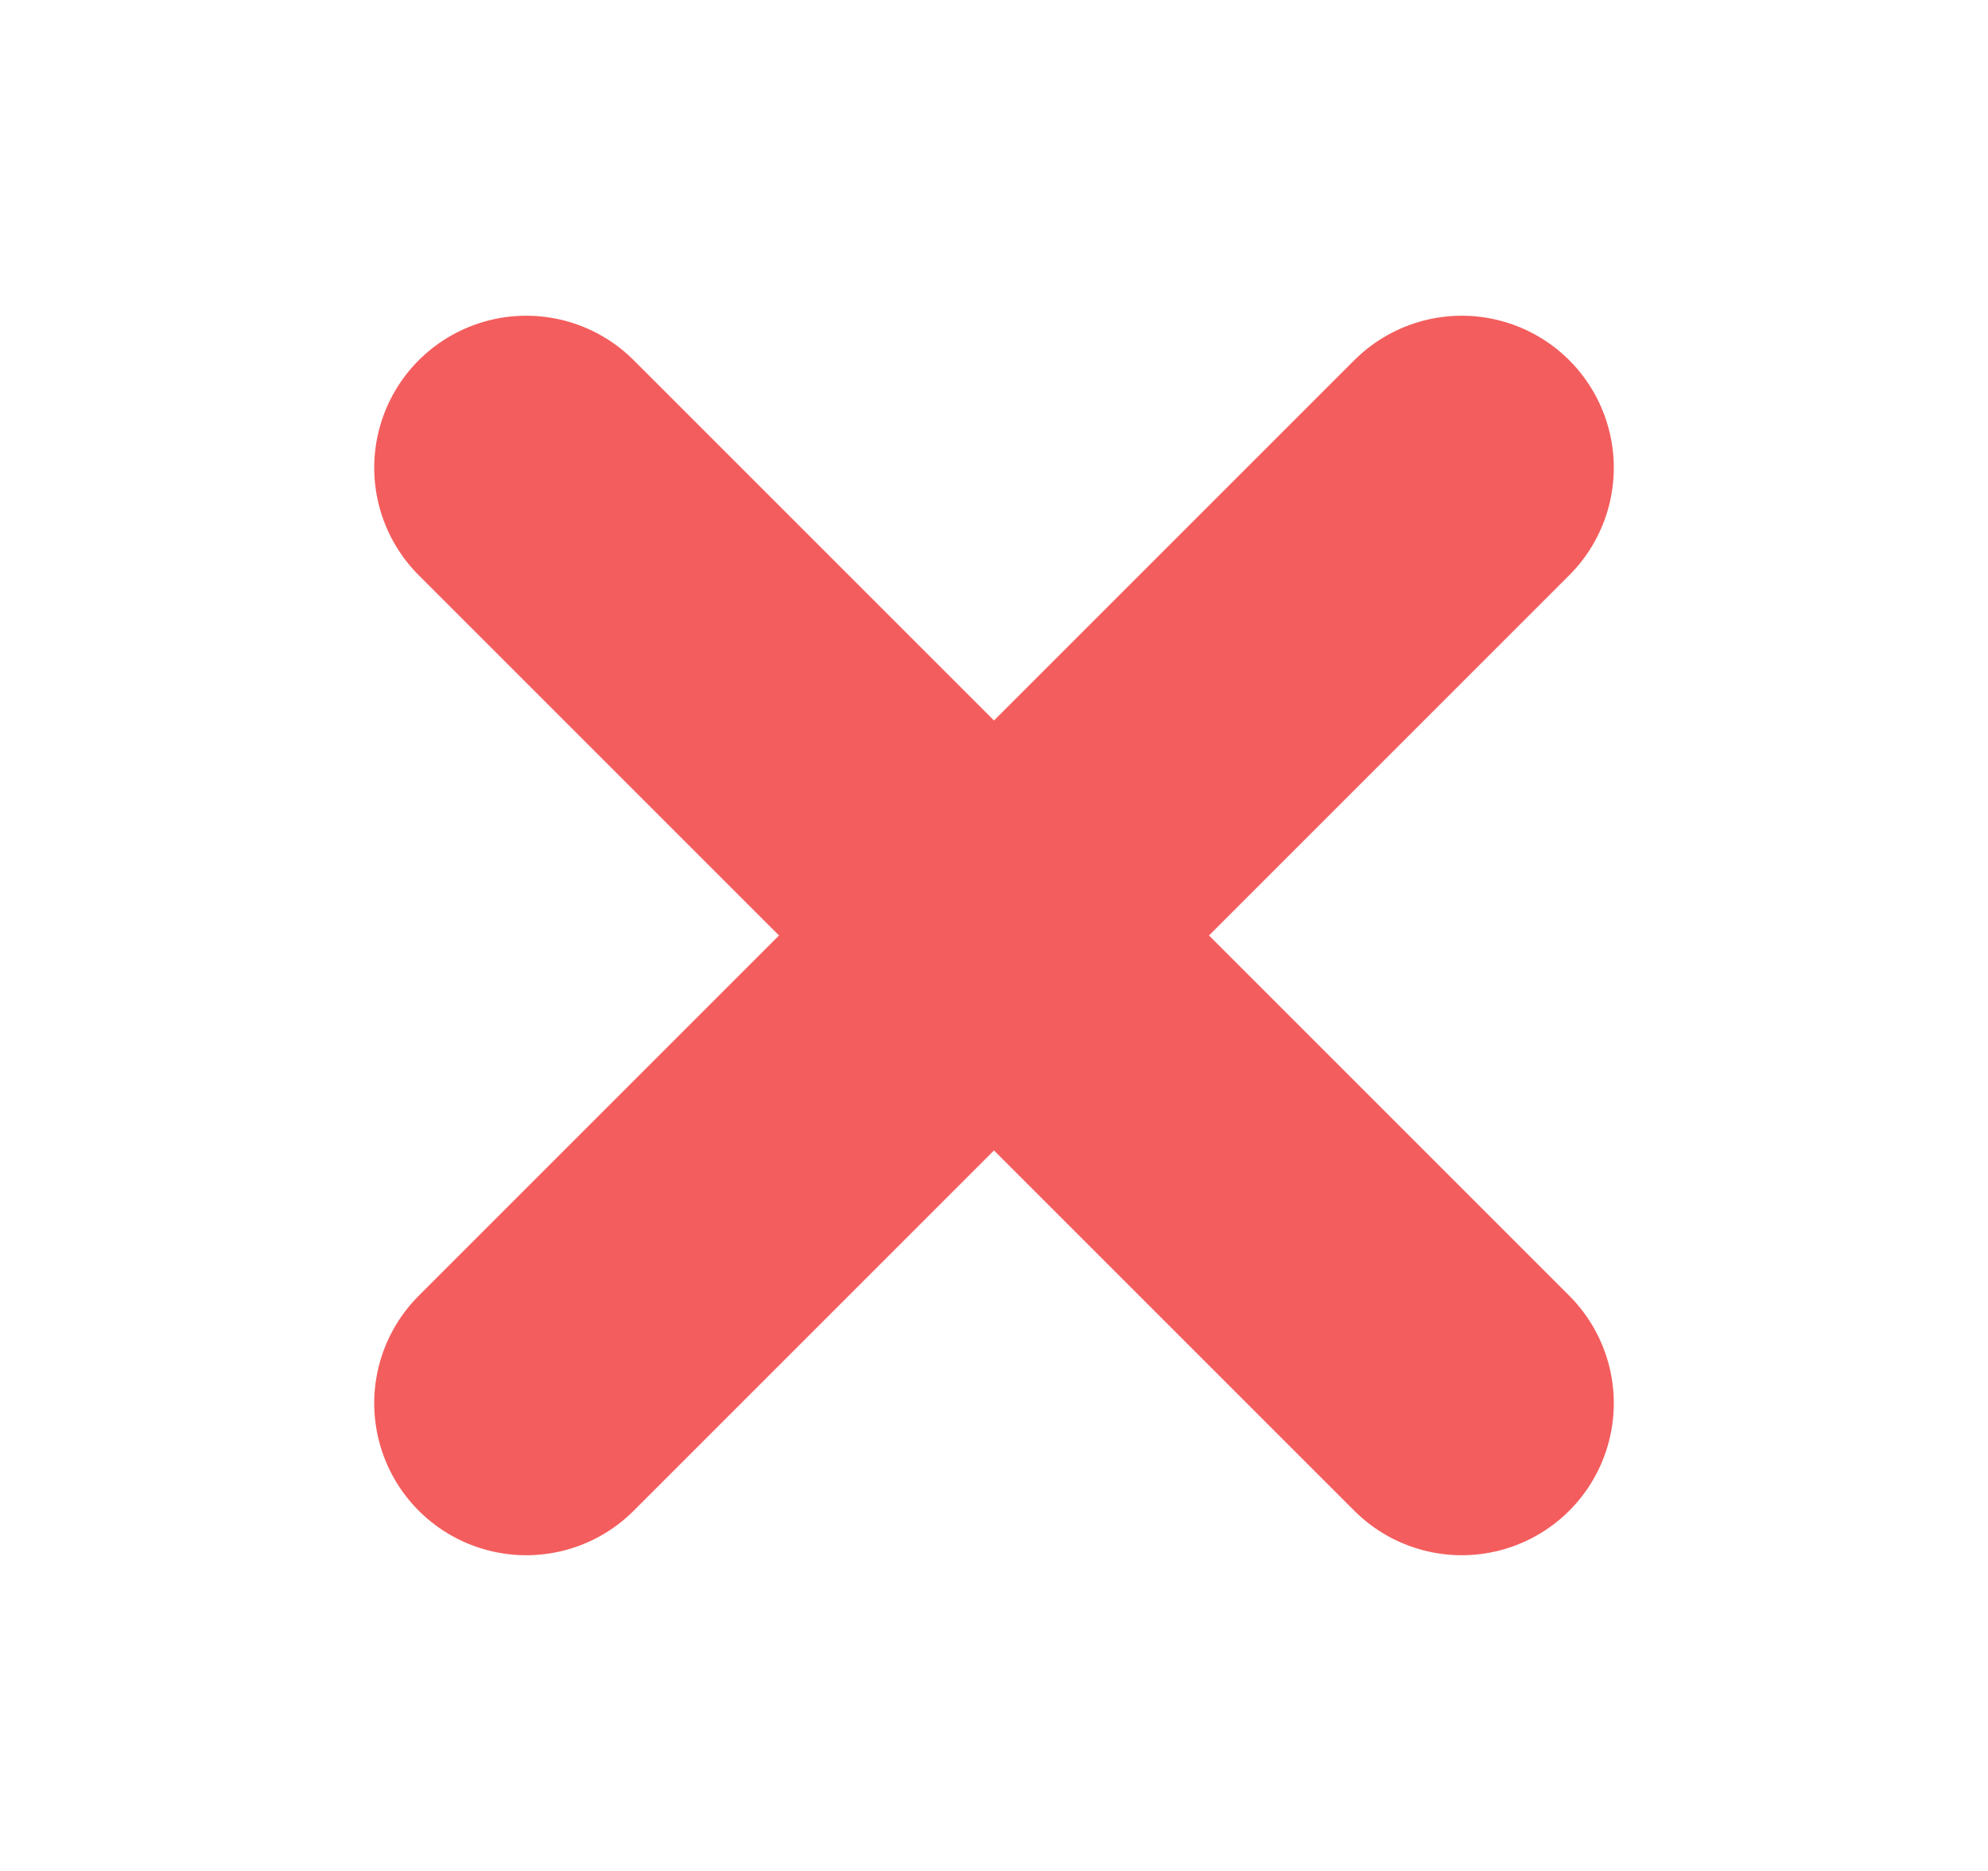
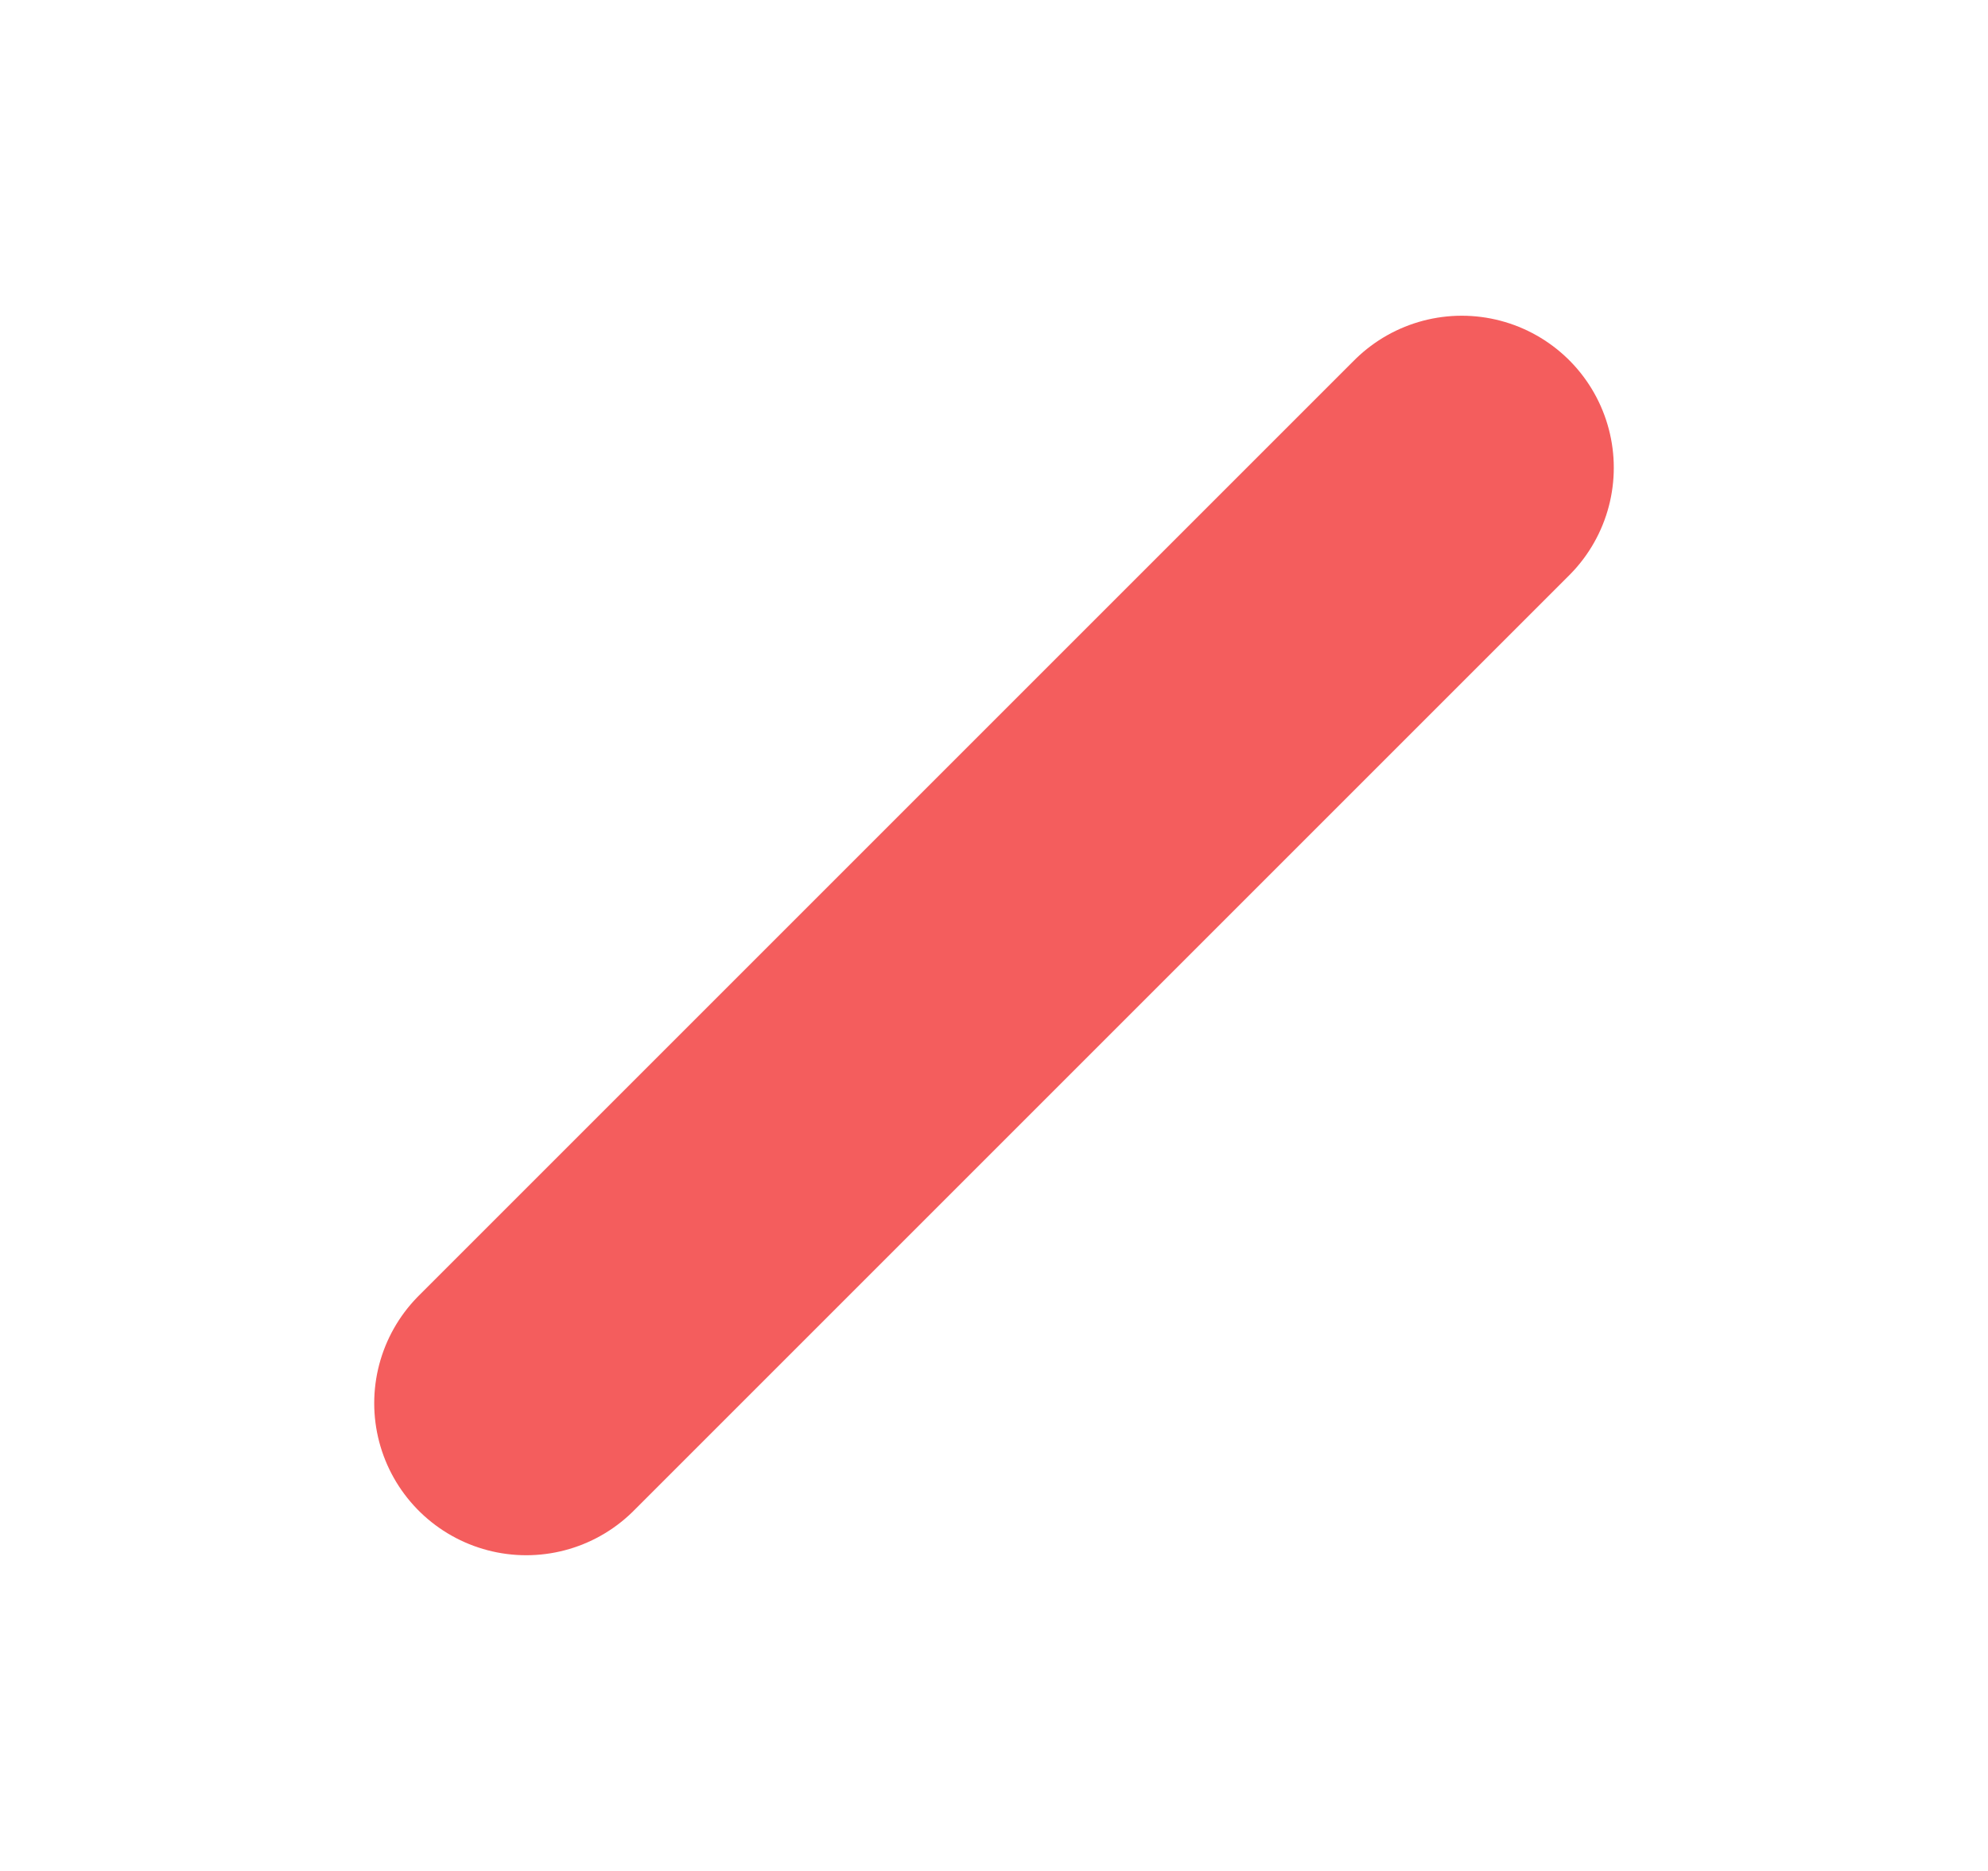
<svg xmlns="http://www.w3.org/2000/svg" width="17" height="16" viewBox="0 0 17 16" fill="none">
-   <path d="M4.5 12L12.5 4M4.5 4L12.5 12" stroke="#F45D5D" stroke-width="2.6" stroke-linecap="round" stroke-linejoin="round" />
+   <path d="M4.5 12L12.5 4M4.5 4" stroke="#F45D5D" stroke-width="2.6" stroke-linecap="round" stroke-linejoin="round" />
</svg>